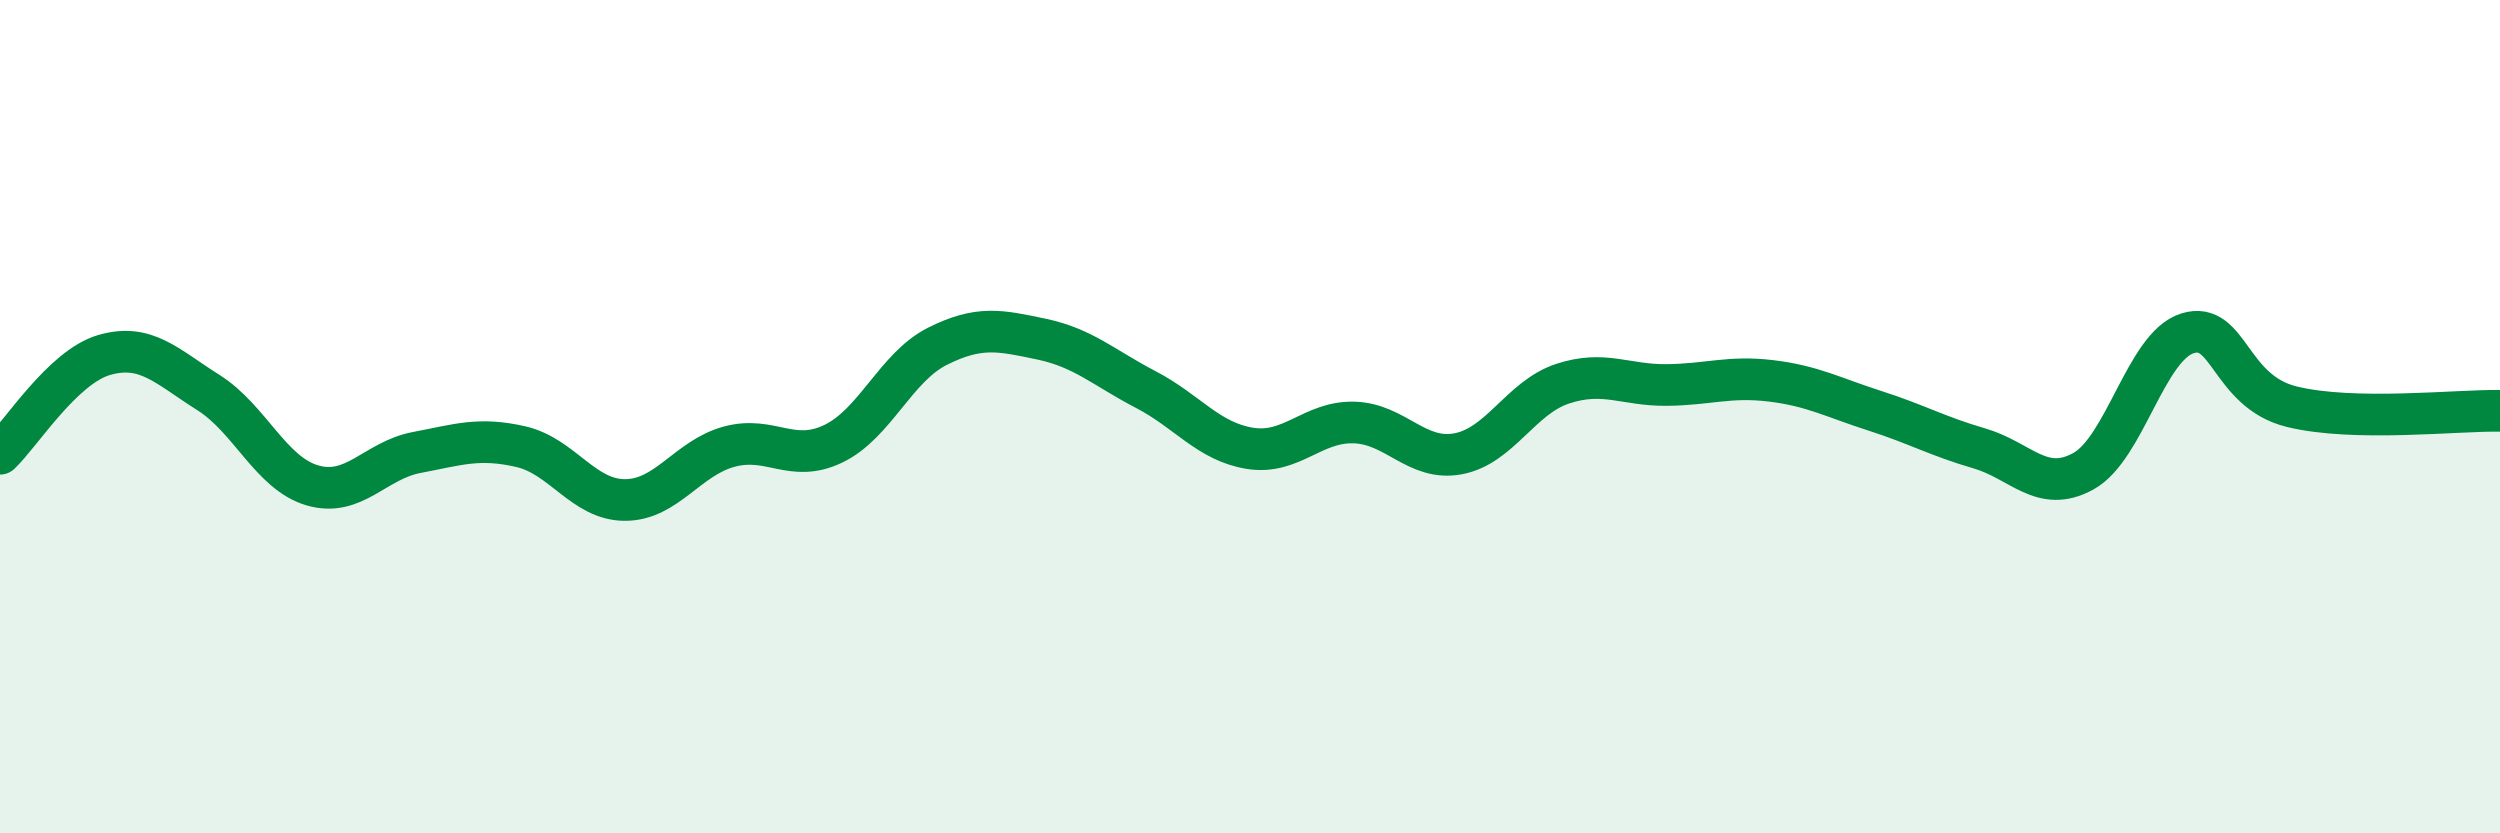
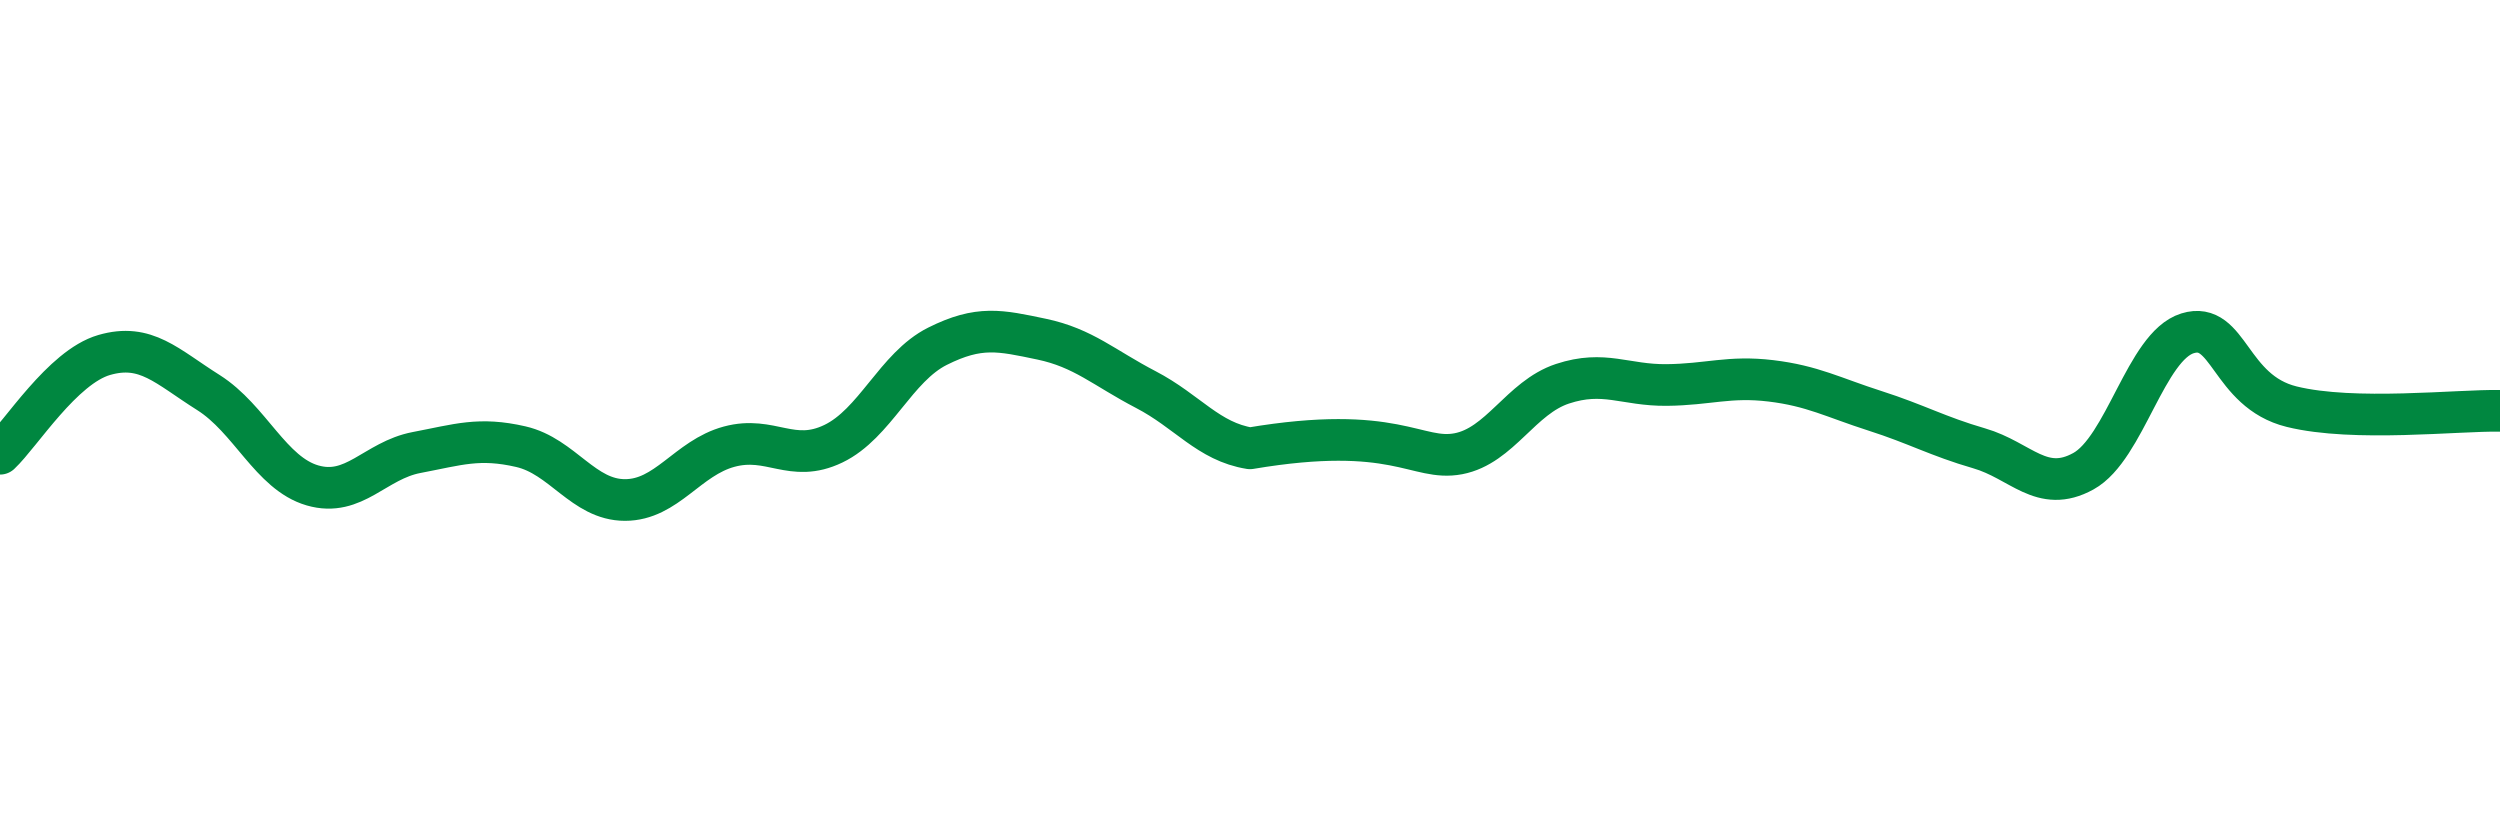
<svg xmlns="http://www.w3.org/2000/svg" width="60" height="20" viewBox="0 0 60 20">
-   <path d="M 0,10.89 C 0.5,10.42 1.5,8.81 2.5,8.52 C 3.5,8.23 4,8.79 5,9.42 C 6,10.05 6.5,11.36 7.5,11.65 C 8.5,11.94 9,11.05 10,10.86 C 11,10.67 11.5,10.49 12.5,10.72 C 13.5,10.95 14,12 15,12 C 16,12 16.5,10.99 17.5,10.72 C 18.5,10.45 19,11.13 20,10.65 C 21,10.17 21.5,8.81 22.5,8.31 C 23.5,7.81 24,7.93 25,8.14 C 26,8.35 26.5,8.83 27.5,9.35 C 28.5,9.87 29,10.6 30,10.76 C 31,10.92 31.5,10.11 32.5,10.14 C 33.5,10.17 34,11.08 35,10.89 C 36,10.7 36.5,9.54 37.5,9.21 C 38.5,8.88 39,9.25 40,9.24 C 41,9.23 41.5,9.02 42.5,9.14 C 43.5,9.26 44,9.54 45,9.86 C 46,10.18 46.5,10.47 47.5,10.76 C 48.5,11.05 49,11.86 50,11.31 C 51,10.76 51.5,8.31 52.5,8 C 53.5,7.69 53.5,9.39 55,9.76 C 56.5,10.13 59,9.84 60,9.86L60 20L0 20Z" fill="#008740" opacity="0.1" stroke-linecap="round" stroke-linejoin="round" />
-   <path d="M 0,10.89 C 0.5,10.42 1.5,8.81 2.5,8.52 C 3.5,8.23 4,8.79 5,9.42 C 6,10.05 6.5,11.36 7.5,11.65 C 8.5,11.94 9,11.05 10,10.86 C 11,10.67 11.5,10.49 12.5,10.72 C 13.5,10.95 14,12 15,12 C 16,12 16.5,10.99 17.5,10.72 C 18.5,10.45 19,11.13 20,10.65 C 21,10.17 21.5,8.81 22.5,8.31 C 23.5,7.81 24,7.93 25,8.14 C 26,8.35 26.5,8.83 27.5,9.35 C 28.5,9.87 29,10.6 30,10.76 C 31,10.92 31.5,10.11 32.5,10.14 C 33.5,10.17 34,11.08 35,10.89 C 36,10.7 36.5,9.54 37.5,9.21 C 38.5,8.88 39,9.25 40,9.24 C 41,9.23 41.5,9.02 42.5,9.14 C 43.5,9.26 44,9.54 45,9.86 C 46,10.18 46.5,10.47 47.5,10.76 C 48.5,11.05 49,11.86 50,11.31 C 51,10.76 51.5,8.31 52.5,8 C 53.5,7.69 53.5,9.39 55,9.76 C 56.5,10.13 59,9.84 60,9.86" stroke="#008740" stroke-width="1" fill="none" stroke-linecap="round" stroke-linejoin="round" />
+   <path d="M 0,10.89 C 0.5,10.42 1.5,8.81 2.5,8.52 C 3.5,8.23 4,8.79 5,9.42 C 6,10.05 6.5,11.36 7.5,11.65 C 8.5,11.94 9,11.05 10,10.86 C 11,10.67 11.5,10.49 12.5,10.72 C 13.5,10.95 14,12 15,12 C 16,12 16.5,10.99 17.5,10.72 C 18.5,10.45 19,11.13 20,10.65 C 21,10.17 21.5,8.81 22.5,8.31 C 23.5,7.81 24,7.93 25,8.14 C 26,8.35 26.5,8.83 27.5,9.35 C 28.5,9.87 29,10.6 30,10.76 C 33.5,10.17 34,11.08 35,10.89 C 36,10.7 36.5,9.54 37.5,9.21 C 38.5,8.88 39,9.25 40,9.24 C 41,9.23 41.5,9.02 42.5,9.14 C 43.5,9.26 44,9.54 45,9.86 C 46,10.18 46.5,10.47 47.5,10.76 C 48.5,11.05 49,11.86 50,11.31 C 51,10.76 51.5,8.31 52.5,8 C 53.5,7.69 53.5,9.39 55,9.76 C 56.5,10.13 59,9.84 60,9.86" stroke="#008740" stroke-width="1" fill="none" stroke-linecap="round" stroke-linejoin="round" />
</svg>